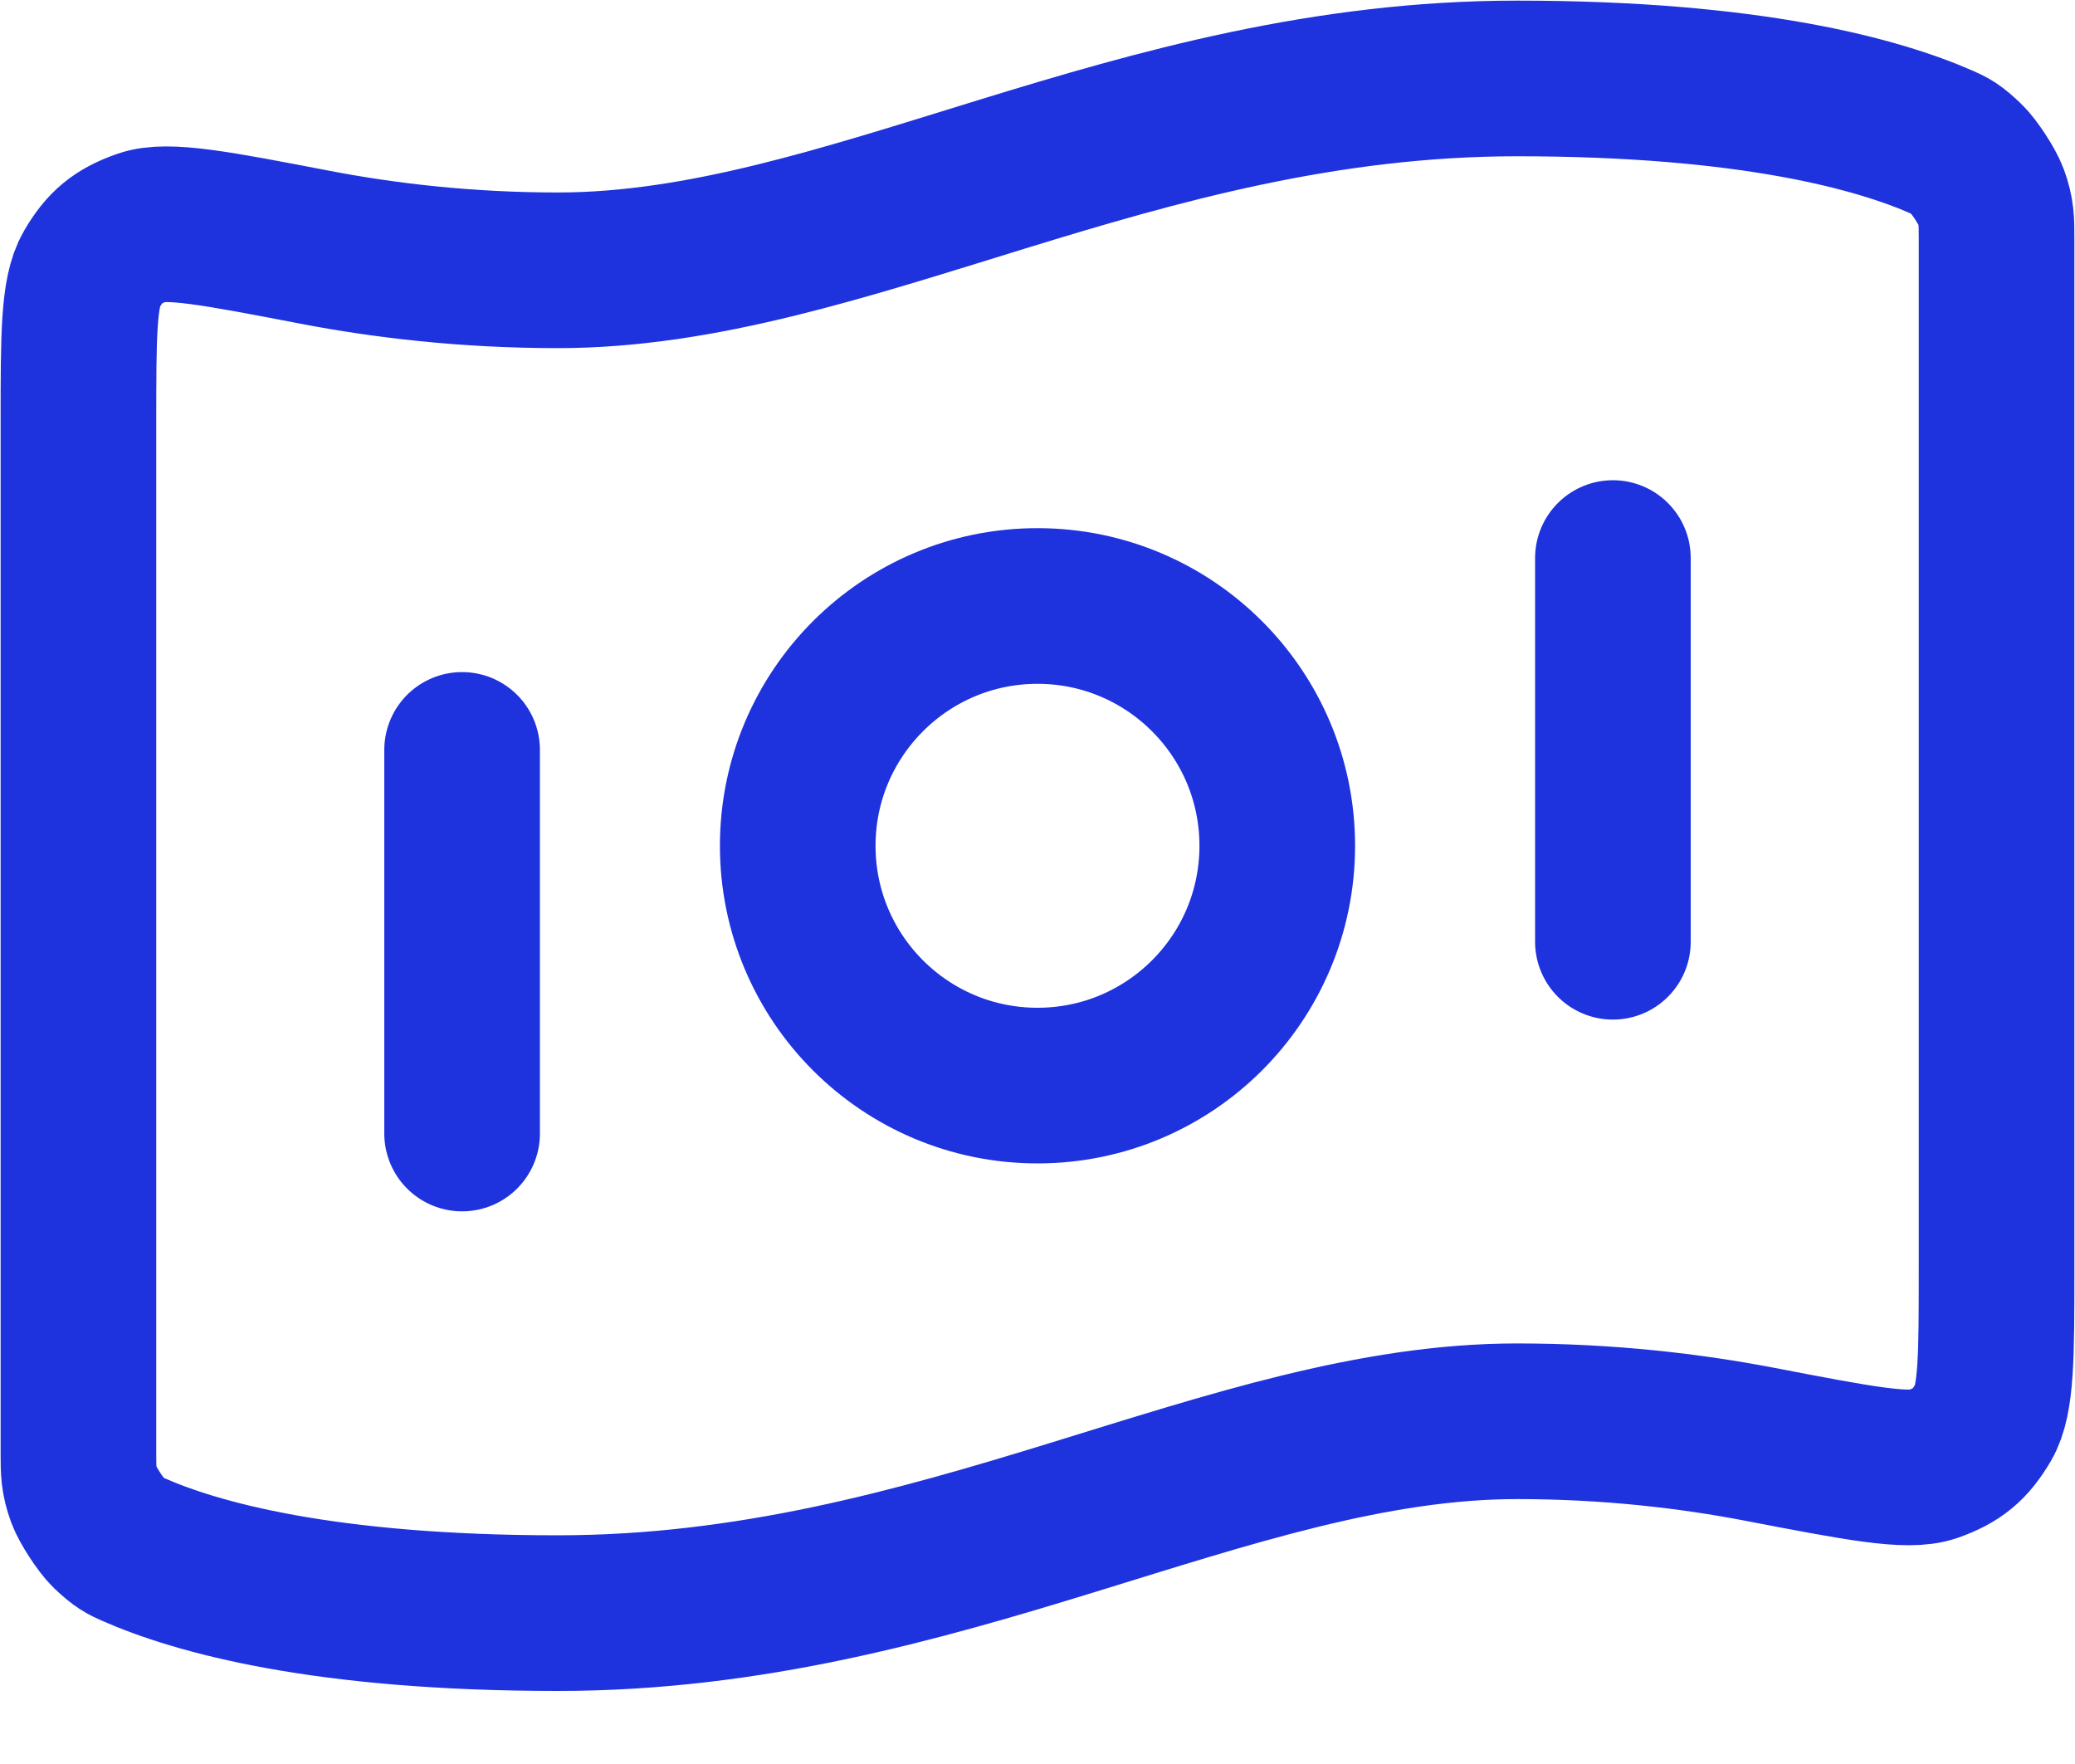
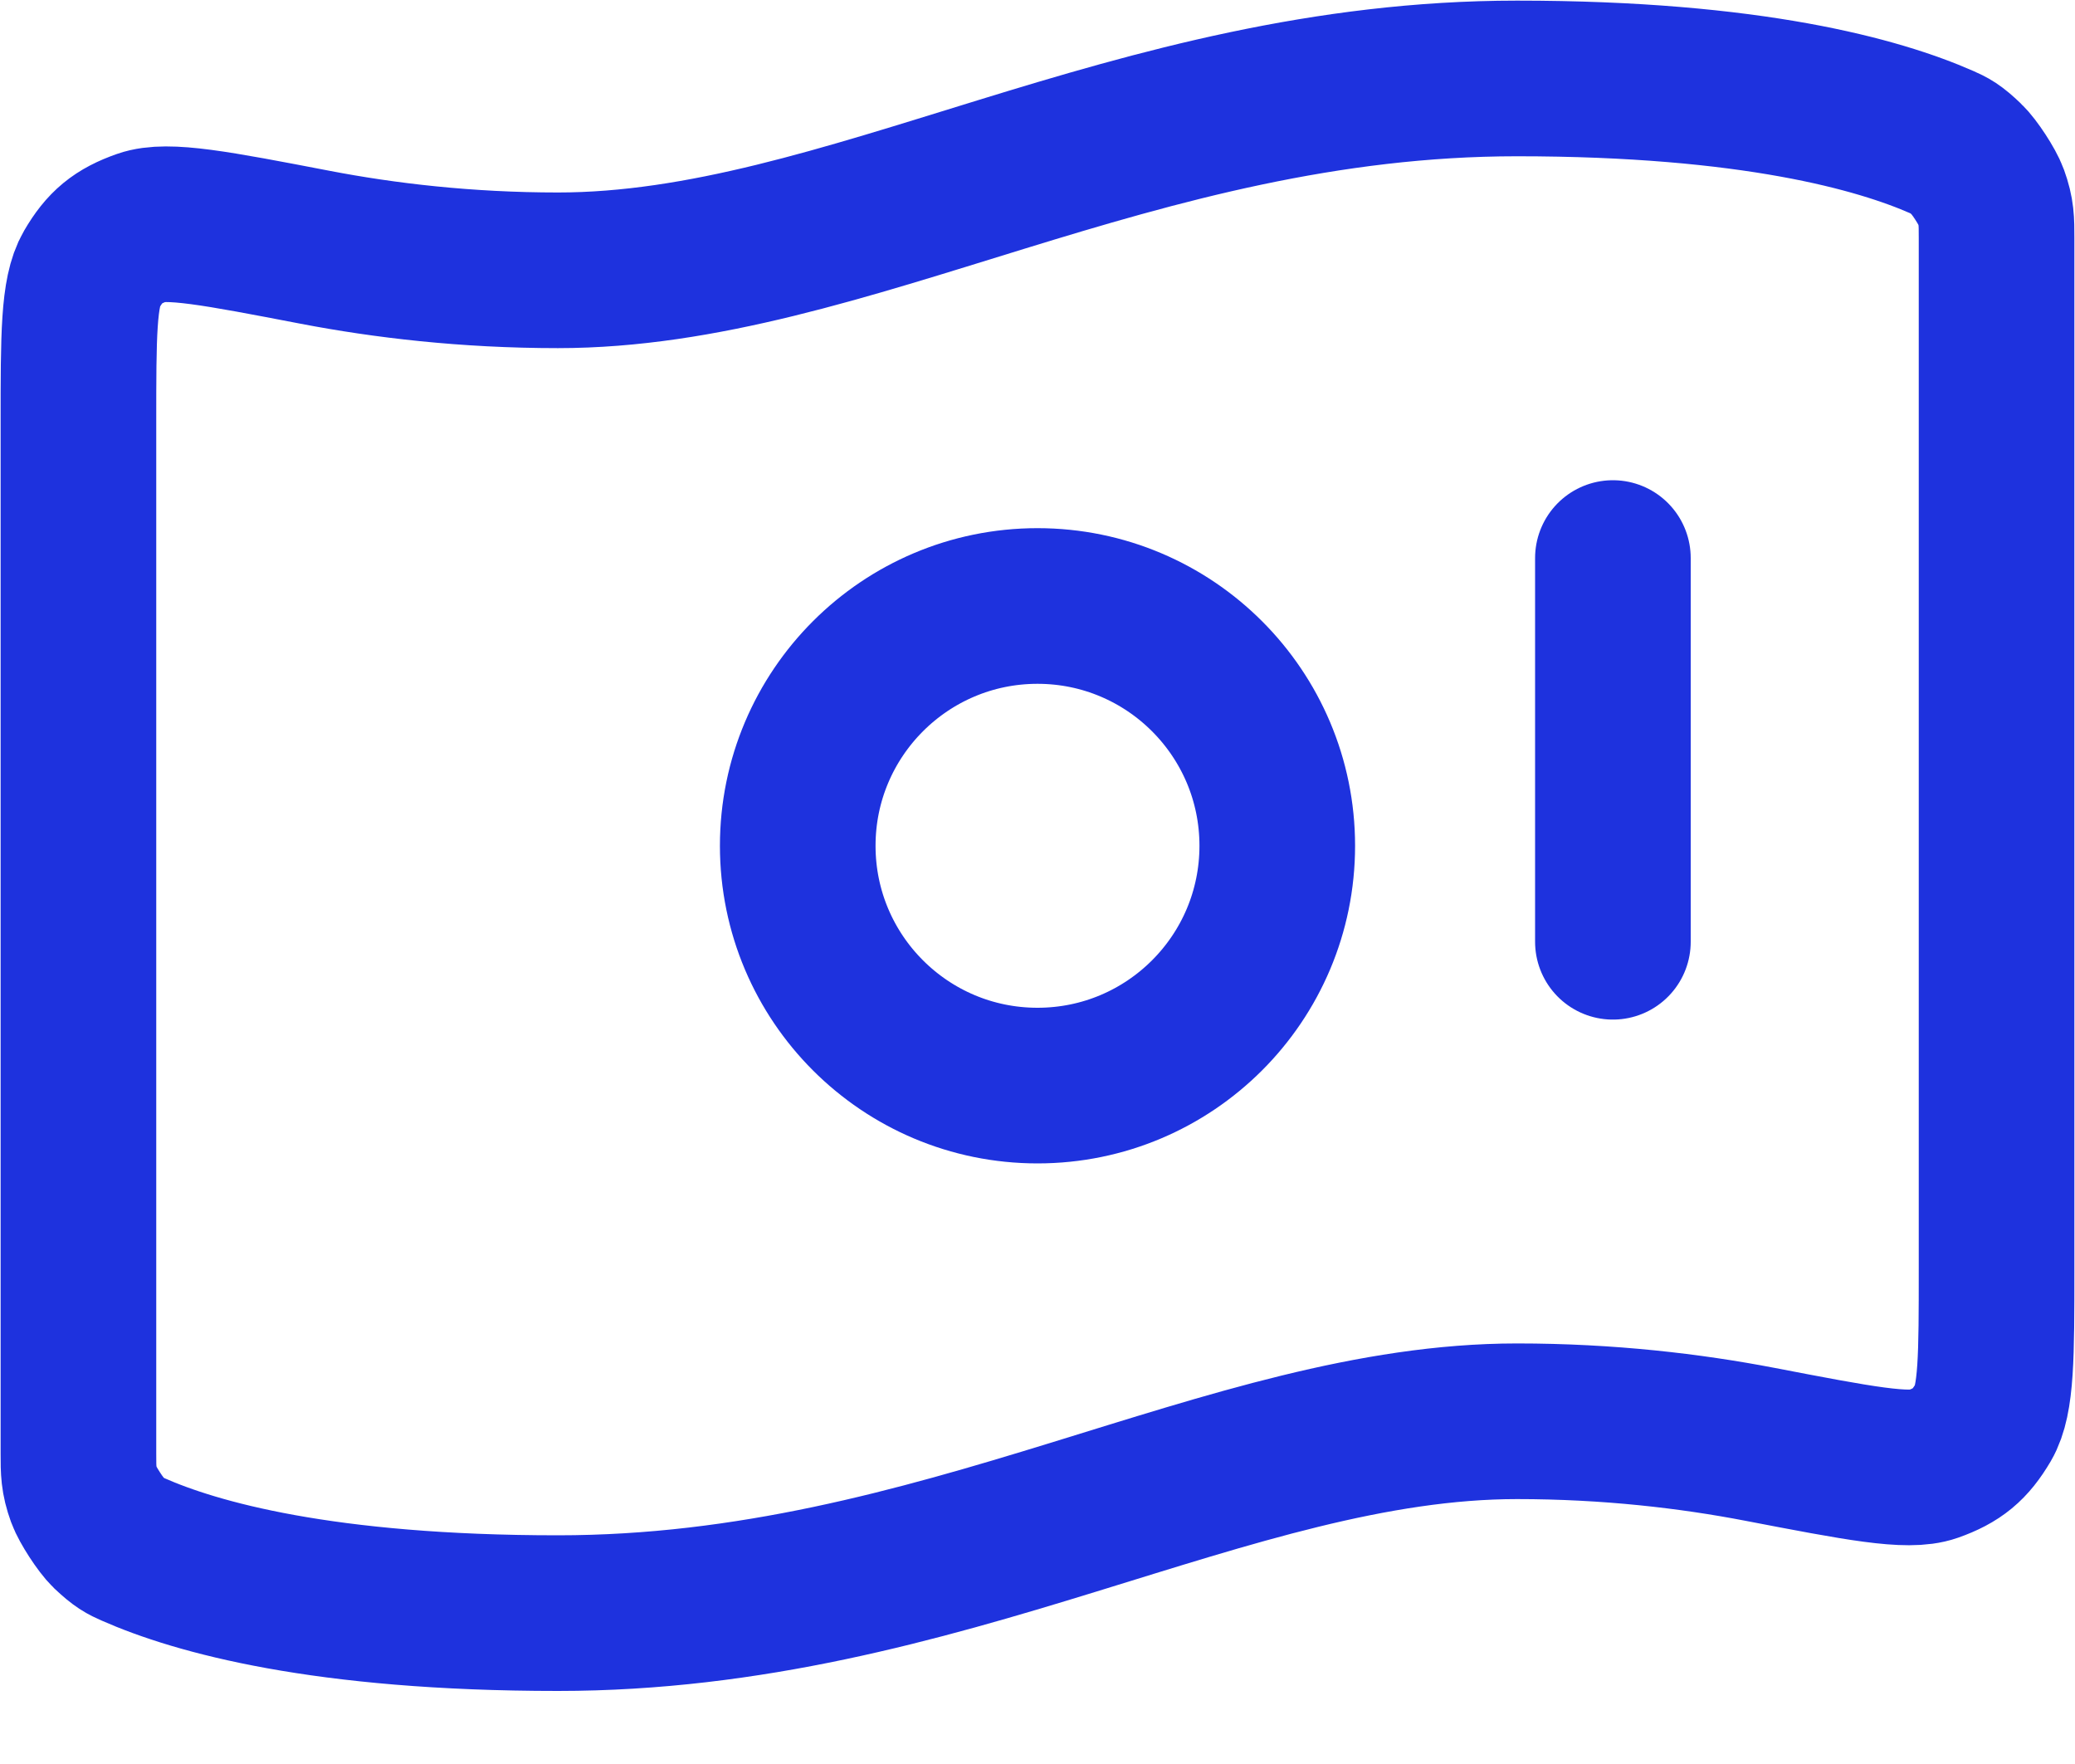
<svg xmlns="http://www.w3.org/2000/svg" width="20" height="17" viewBox="0 0 20 17" fill="none">
-   <path d="M4.454 7.227V10.924M15.546 5.378V9.076M14.622 0.756C16.885 0.756 18.11 1.103 18.719 1.371C18.8 1.407 18.84 1.425 18.957 1.537C19.028 1.604 19.156 1.8 19.189 1.892C19.244 2.044 19.244 2.127 19.244 2.293V12.229C19.244 13.069 19.244 13.489 19.118 13.705C18.989 13.924 18.866 14.026 18.626 14.111C18.39 14.194 17.914 14.102 16.962 13.919C16.296 13.791 15.506 13.697 14.622 13.697C11.849 13.697 9.076 15.546 5.378 15.546C3.115 15.546 1.89 15.2 1.281 14.931C1.2 14.895 1.16 14.877 1.042 14.766C0.972 14.699 0.844 14.502 0.811 14.411C0.756 14.259 0.756 14.176 0.756 14.009L0.756 4.074C0.756 3.234 0.756 2.814 0.882 2.598C1.01 2.378 1.134 2.276 1.374 2.192C1.61 2.109 2.086 2.2 3.037 2.383C3.704 2.511 4.494 2.605 5.378 2.605C8.151 2.605 10.924 0.756 14.622 0.756ZM12.311 8.151C12.311 9.428 11.276 10.462 10 10.462C8.724 10.462 7.689 9.428 7.689 8.151C7.689 6.875 8.724 5.84 10 5.84C11.276 5.84 12.311 6.875 12.311 8.151Z" stroke="#1E32DE" stroke-width="1.5" stroke-linecap="round" stroke-linejoin="round" />
+   <path d="M4.454 7.227M15.546 5.378V9.076M14.622 0.756C16.885 0.756 18.11 1.103 18.719 1.371C18.8 1.407 18.84 1.425 18.957 1.537C19.028 1.604 19.156 1.8 19.189 1.892C19.244 2.044 19.244 2.127 19.244 2.293V12.229C19.244 13.069 19.244 13.489 19.118 13.705C18.989 13.924 18.866 14.026 18.626 14.111C18.39 14.194 17.914 14.102 16.962 13.919C16.296 13.791 15.506 13.697 14.622 13.697C11.849 13.697 9.076 15.546 5.378 15.546C3.115 15.546 1.89 15.2 1.281 14.931C1.2 14.895 1.16 14.877 1.042 14.766C0.972 14.699 0.844 14.502 0.811 14.411C0.756 14.259 0.756 14.176 0.756 14.009L0.756 4.074C0.756 3.234 0.756 2.814 0.882 2.598C1.01 2.378 1.134 2.276 1.374 2.192C1.61 2.109 2.086 2.2 3.037 2.383C3.704 2.511 4.494 2.605 5.378 2.605C8.151 2.605 10.924 0.756 14.622 0.756ZM12.311 8.151C12.311 9.428 11.276 10.462 10 10.462C8.724 10.462 7.689 9.428 7.689 8.151C7.689 6.875 8.724 5.84 10 5.84C11.276 5.84 12.311 6.875 12.311 8.151Z" stroke="#1E32DE" stroke-width="1.5" stroke-linecap="round" stroke-linejoin="round" />
</svg>